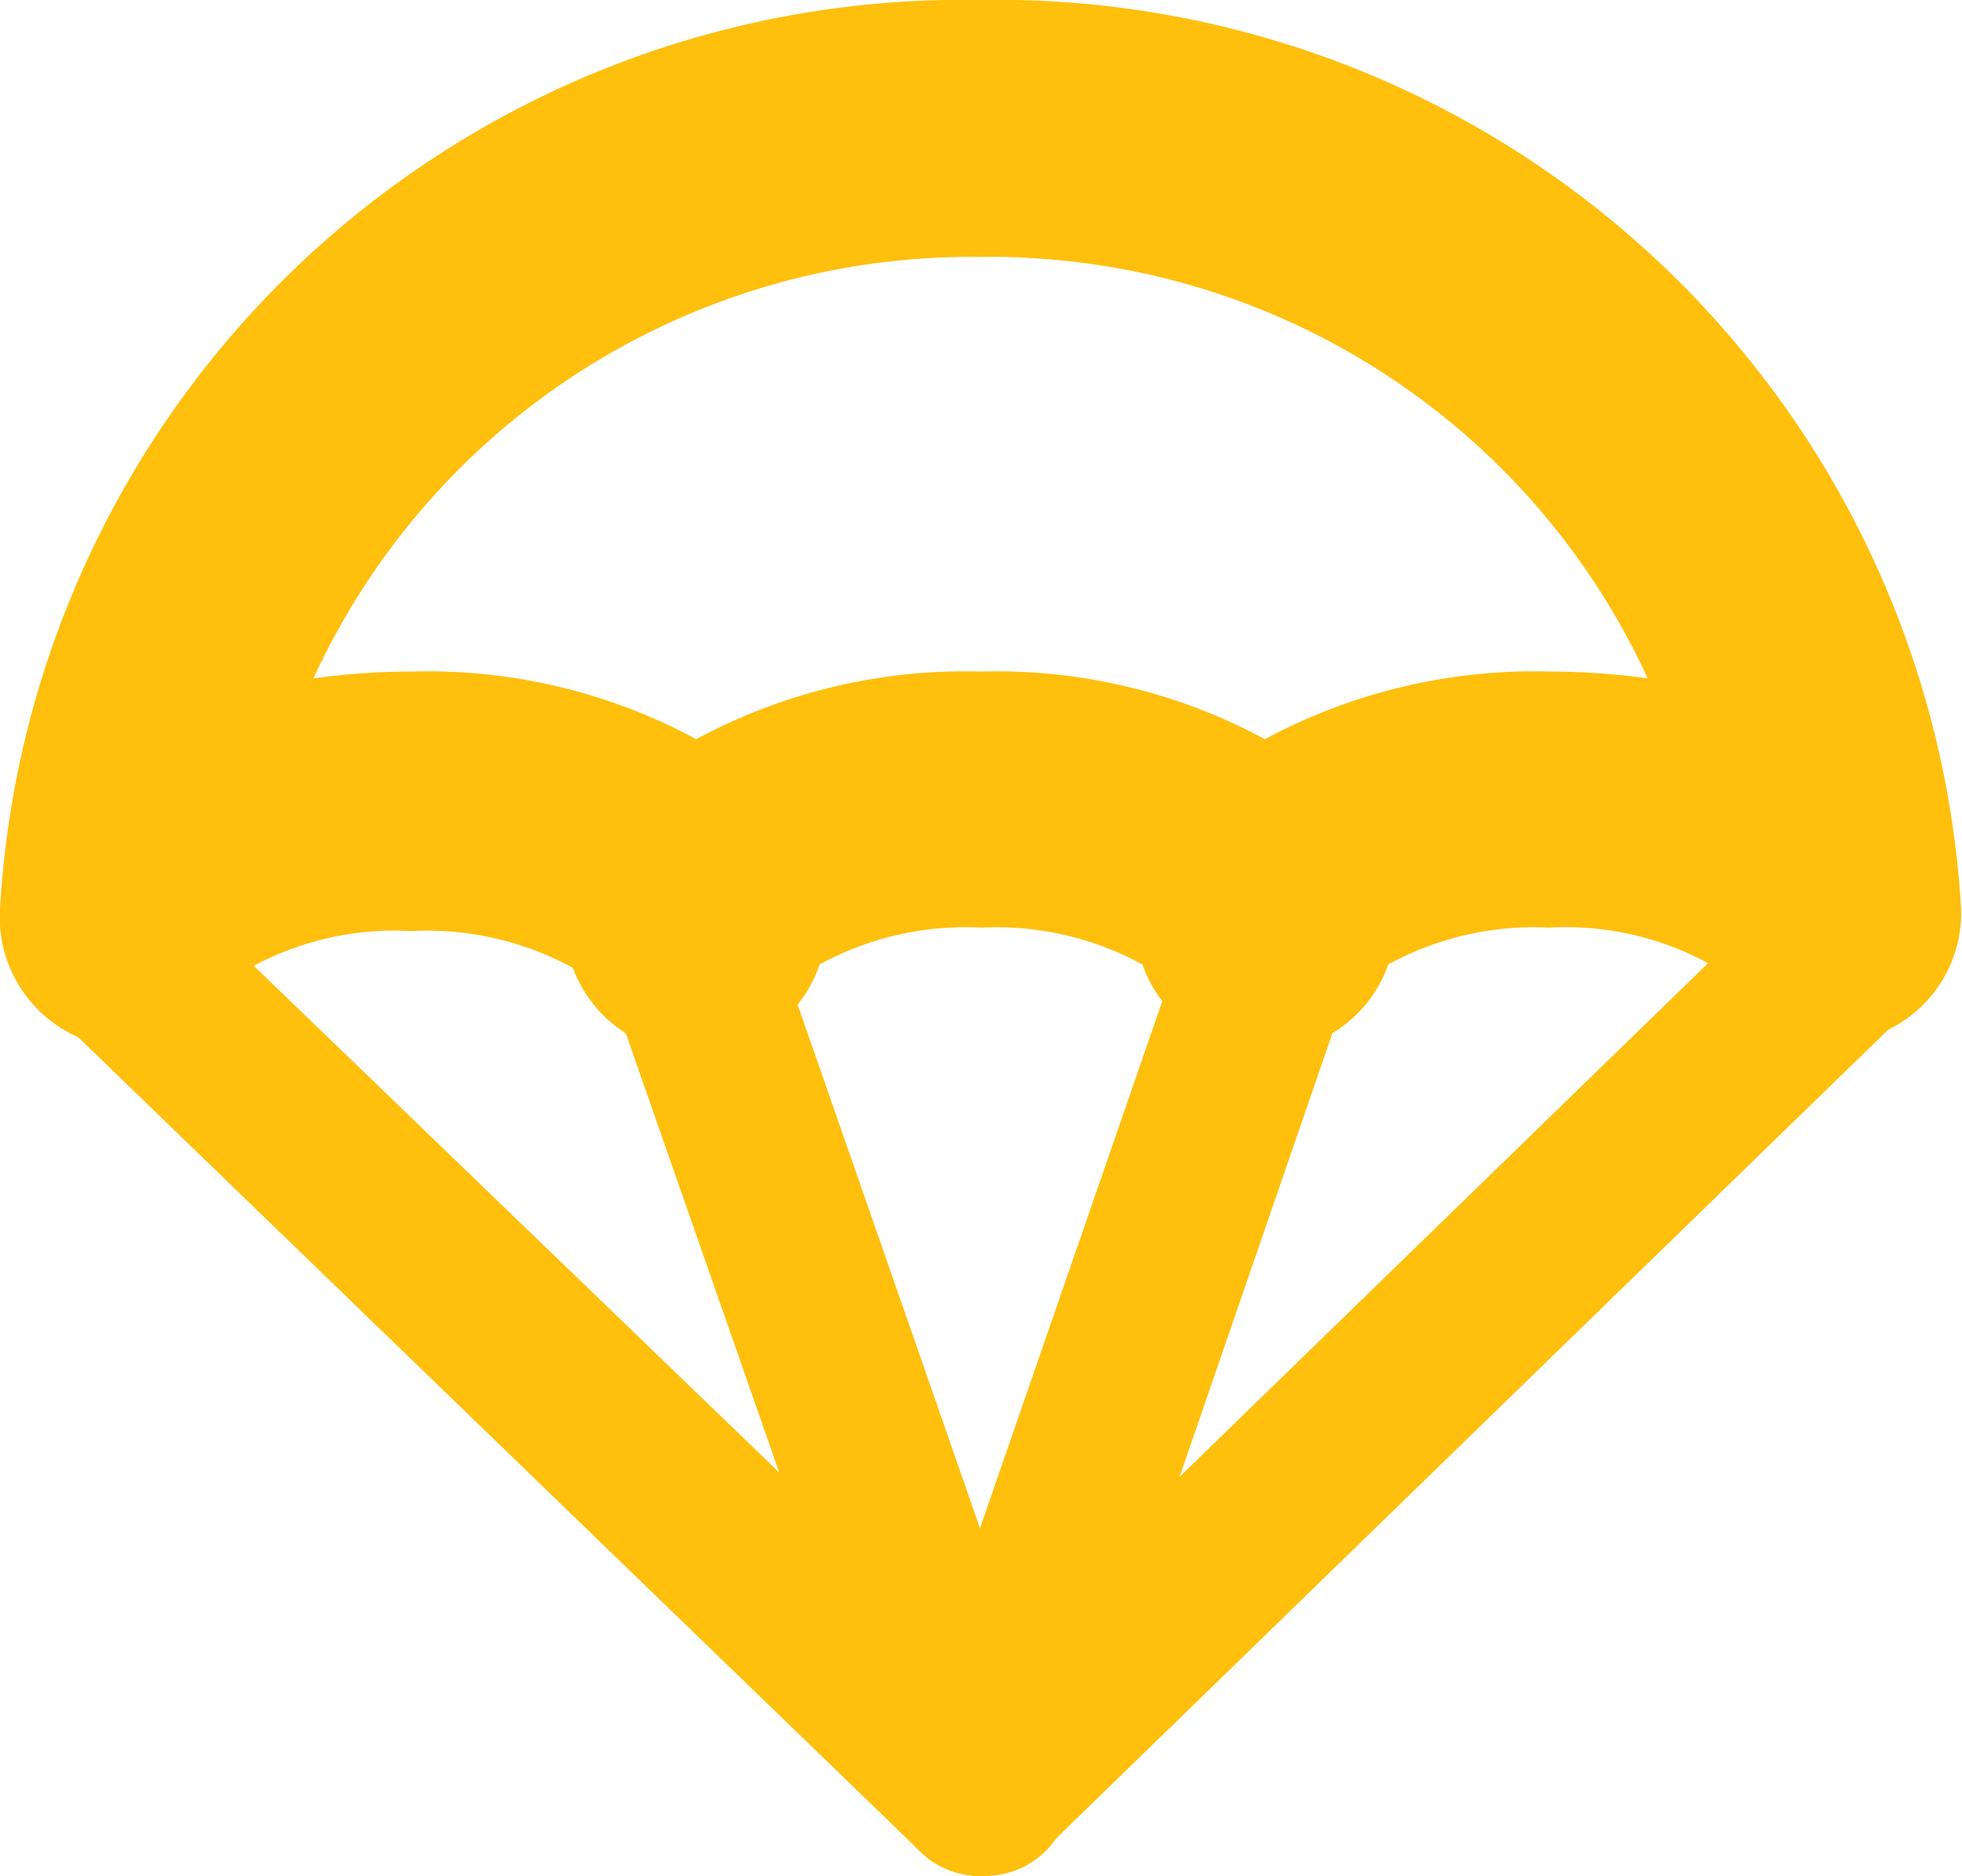
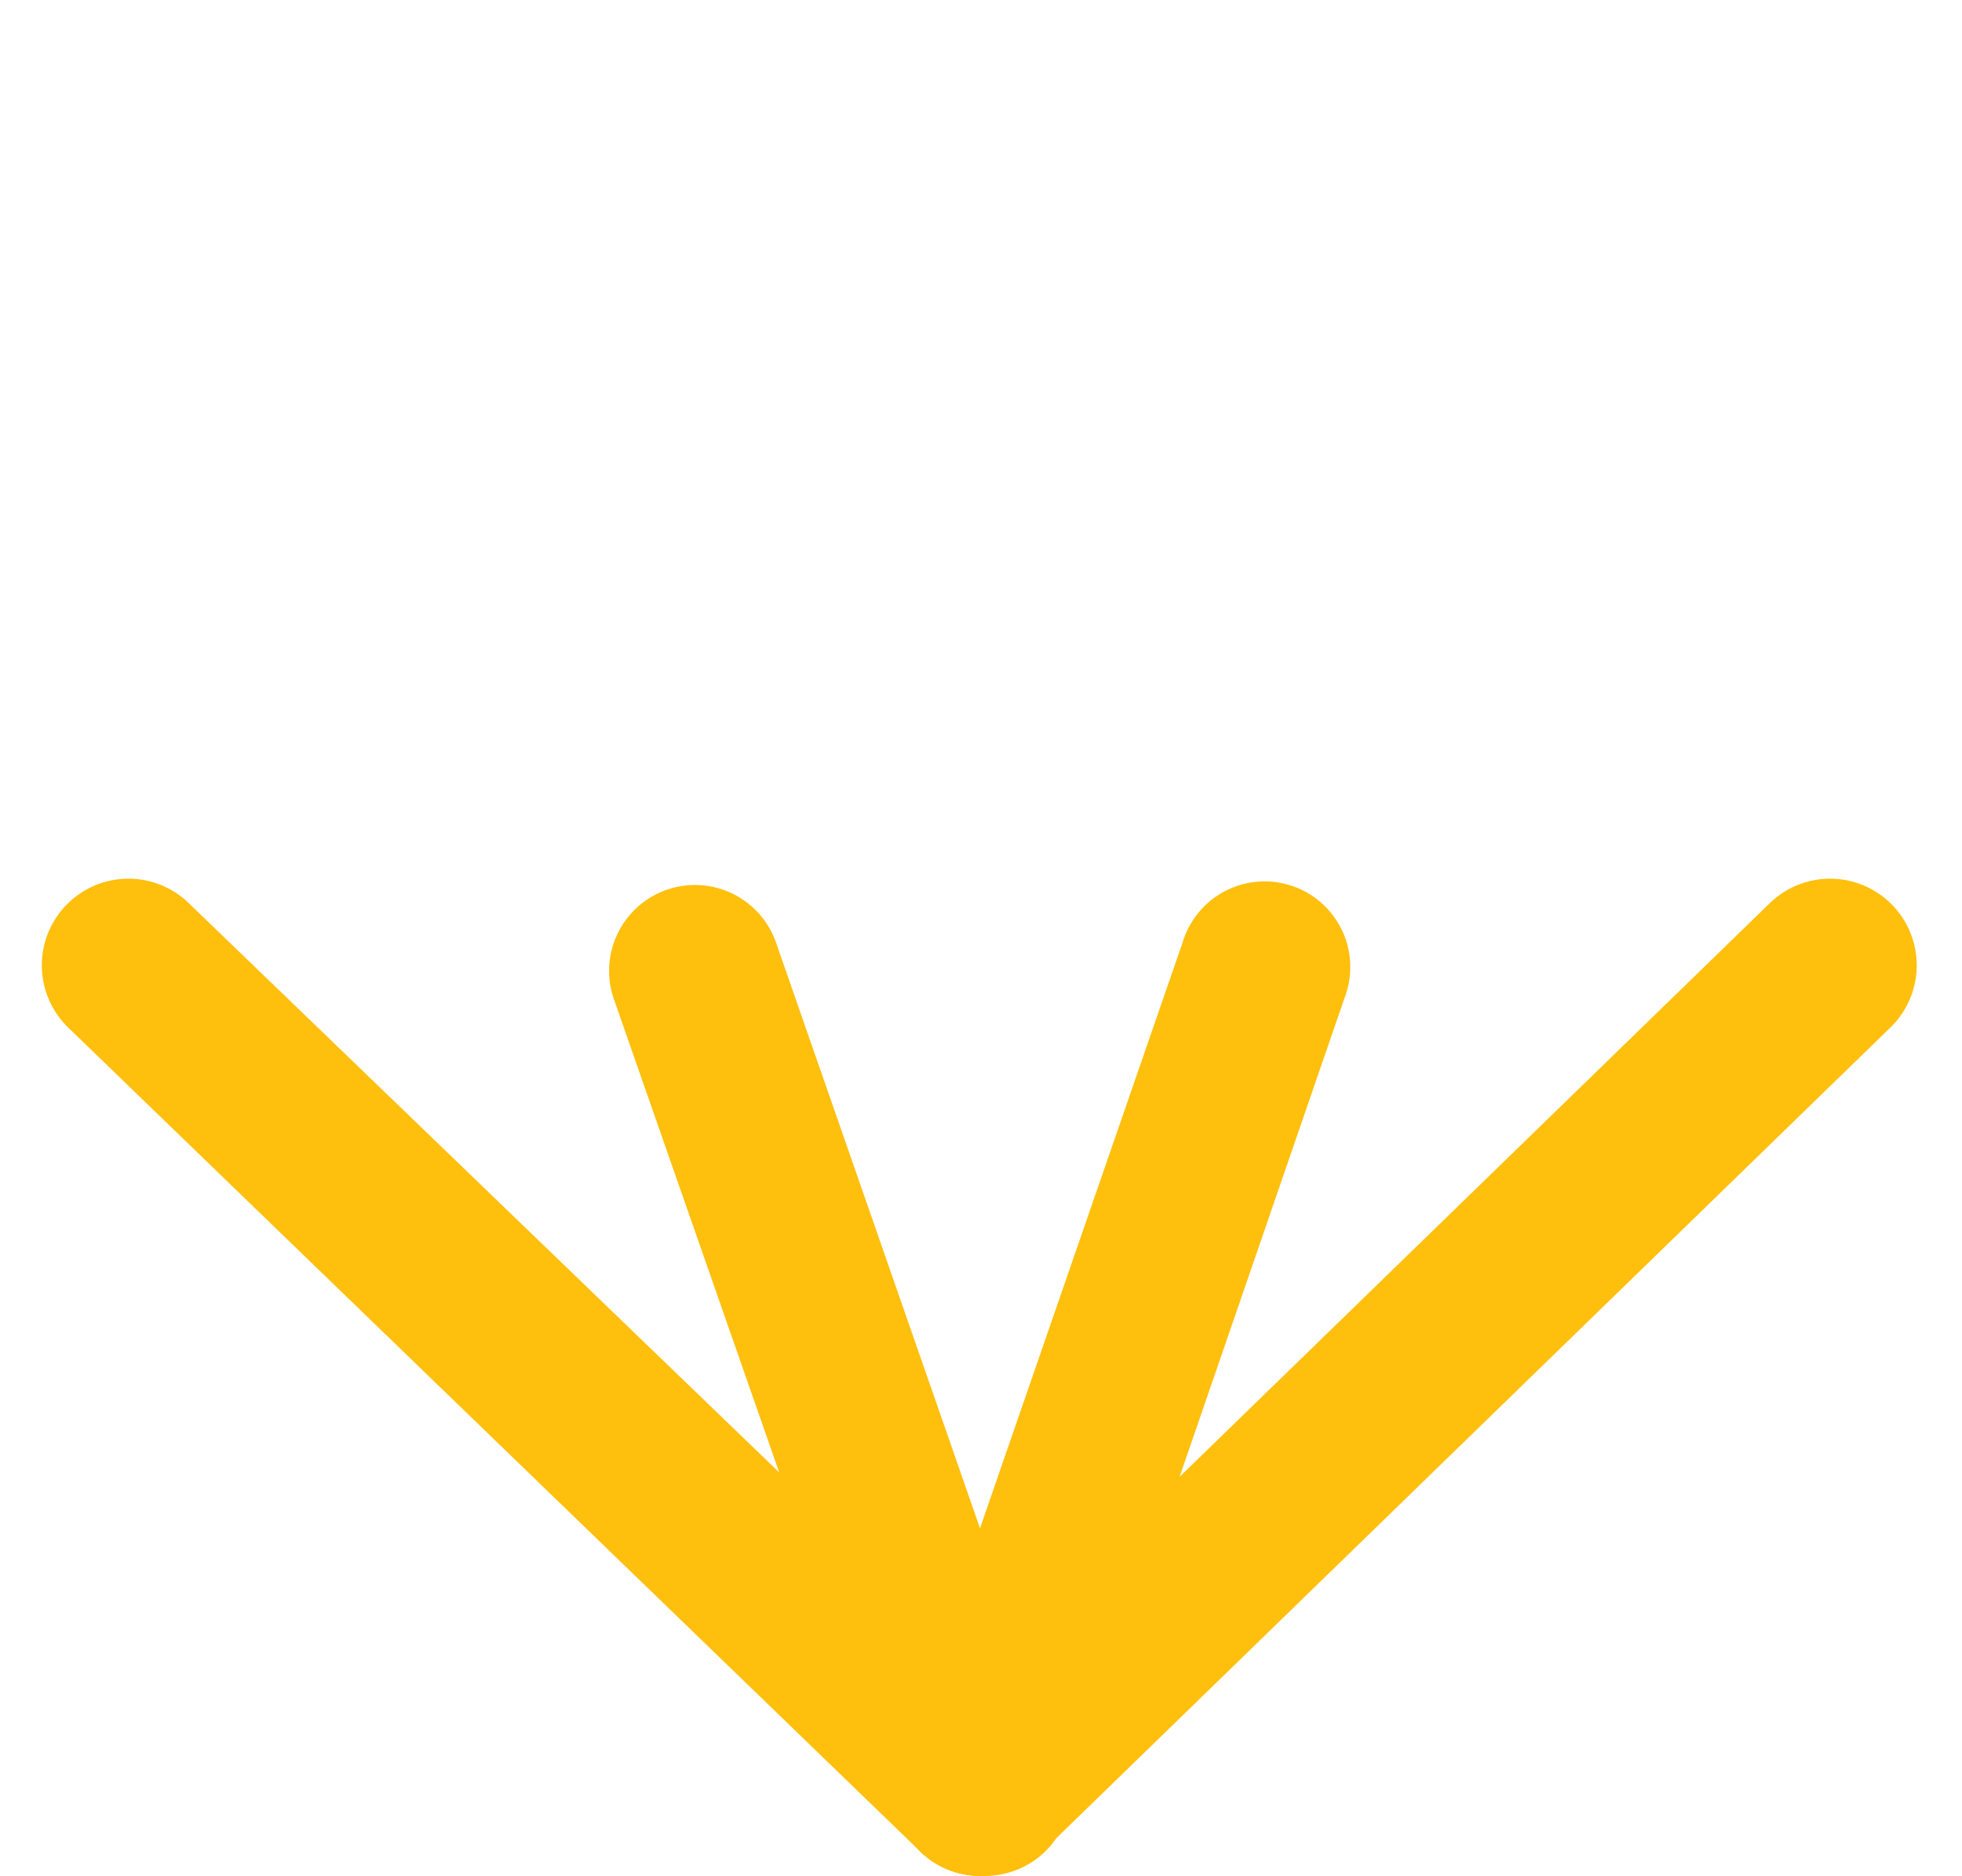
<svg xmlns="http://www.w3.org/2000/svg" viewBox="0 0 22.91 21.9">
  <defs>
    <style>.cls-1{fill:#ffbf0d;}</style>
  </defs>
  <title>aventura-color</title>
  <g id="Capa_2" data-name="Capa 2">
    <g id="Capa_1-2" data-name="Capa 1">
-       <path class="cls-1" d="M8.13,12.3a1.53,1.53,0,0,1-1.44-1,3.55,3.55,0,0,0-1.89-.43,3.49,3.49,0,0,0-1.9.44,1.53,1.53,0,0,1-1.66.9A1.53,1.53,0,0,1,0,10.61,11.26,11.26,0,0,1,11.45,0,11.27,11.27,0,0,1,22.9,10.62a1.52,1.52,0,0,1-2.91.65,3.48,3.48,0,0,0-1.9-.44,3.54,3.54,0,0,0-1.88.43,1.52,1.52,0,0,1-2.87,0,3.56,3.56,0,0,0-1.88-.43,3.55,3.55,0,0,0-1.89.43A1.53,1.53,0,0,1,8.13,12.3Zm-1.39-1h0ZM3,11.15H3Zm10.33,0v0Zm-6.64,0v0ZM4.81,7.84a6.6,6.6,0,0,1,3.32.79,6.61,6.61,0,0,1,3.32-.79,6.6,6.6,0,0,1,3.32.79,6.64,6.64,0,0,1,3.32-.79,8.52,8.52,0,0,1,1.15.08A8.45,8.45,0,0,0,11.45,3,8.45,8.45,0,0,0,3.66,7.92,8.4,8.4,0,0,1,4.81,7.84Z" />
-       <path class="cls-1" d="M11.45,21.9a1,1,0,0,1-.95-1.33L13.81,11a1,1,0,1,1,1.89.65L12.4,21.23A1,1,0,0,1,11.45,21.9Z" />
+       <path class="cls-1" d="M11.45,21.9a1,1,0,0,1-.95-1.33L13.81,11a1,1,0,1,1,1.89.65L12.4,21.23Z" />
      <path class="cls-1" d="M11.45,21.9a1,1,0,0,1-.94-.67L7.17,11.67A1,1,0,1,1,9.06,11l3.33,9.56a1,1,0,0,1-.94,1.33Z" />
      <path class="cls-1" d="M11.45,21.9a1,1,0,0,1-.7-1.72l9.92-9.64A1,1,0,0,1,22.07,12l-9.92,9.64A1,1,0,0,1,11.45,21.9Z" />
      <path class="cls-1" d="M11.45,21.9a1,1,0,0,1-.7-.28L.8,12A1,1,0,0,1,2.2,10.54l10,9.64a1,1,0,0,1-.7,1.72Z" />
    </g>
  </g>
</svg>